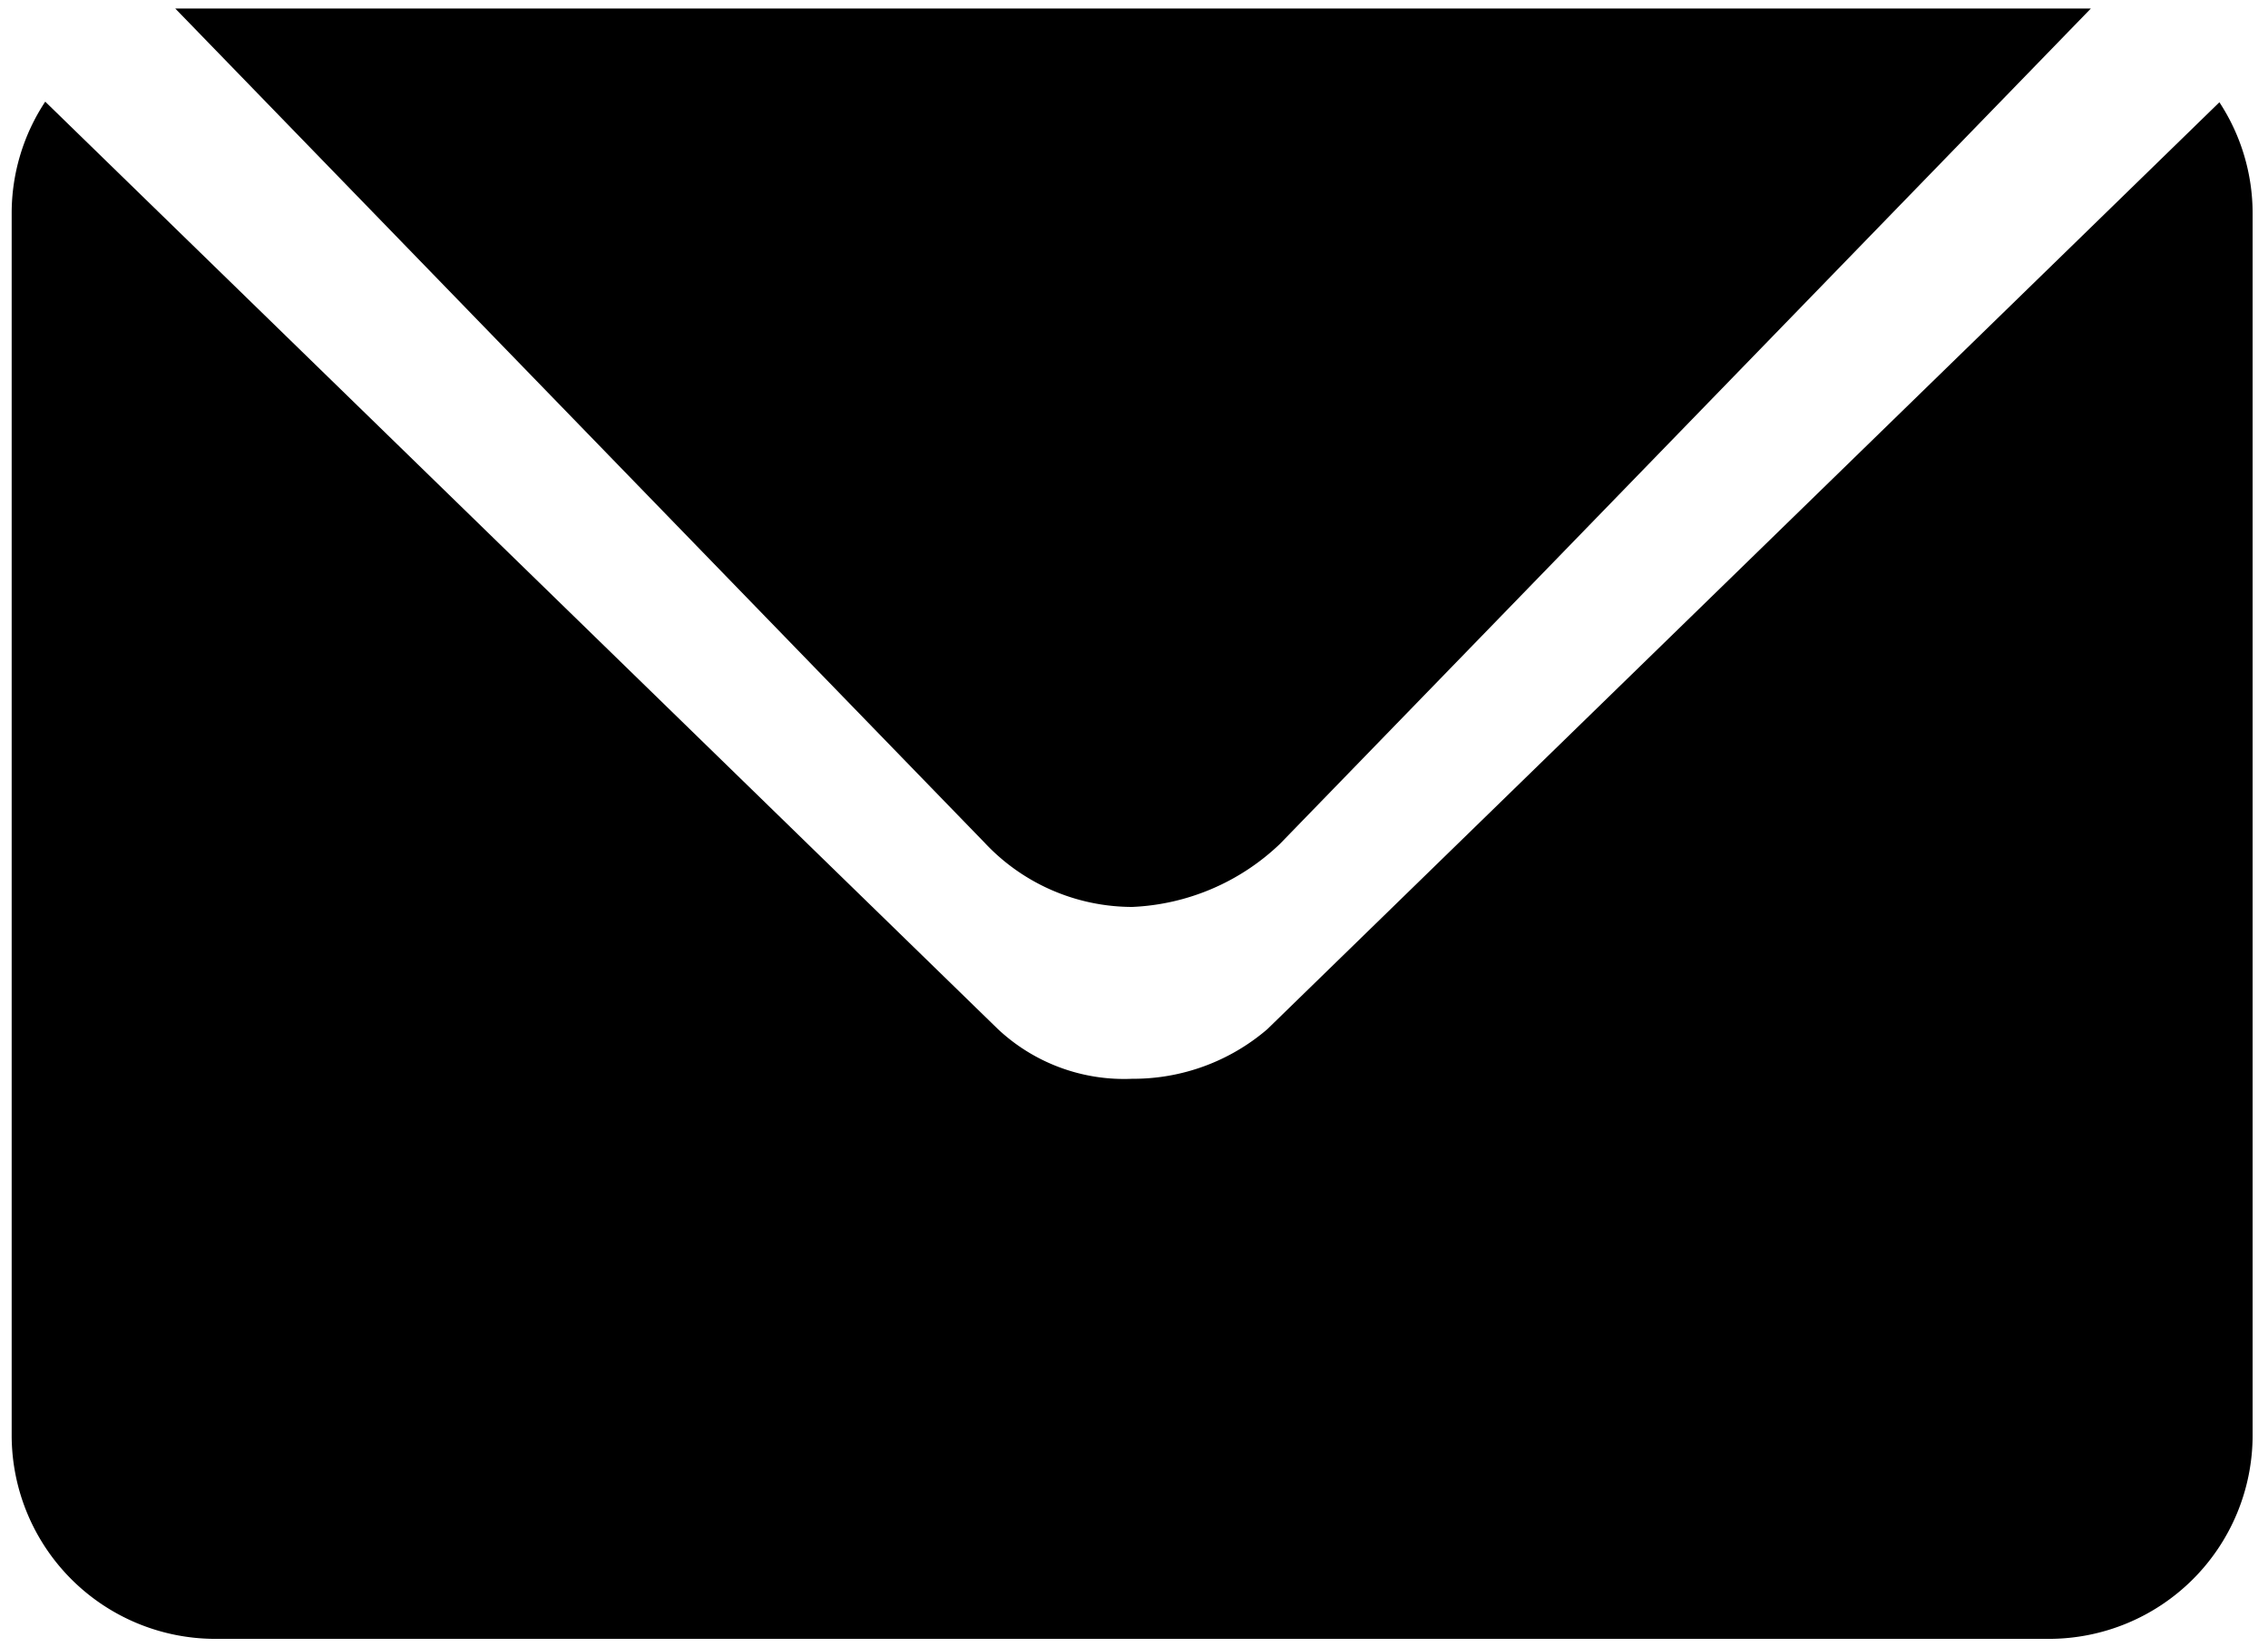
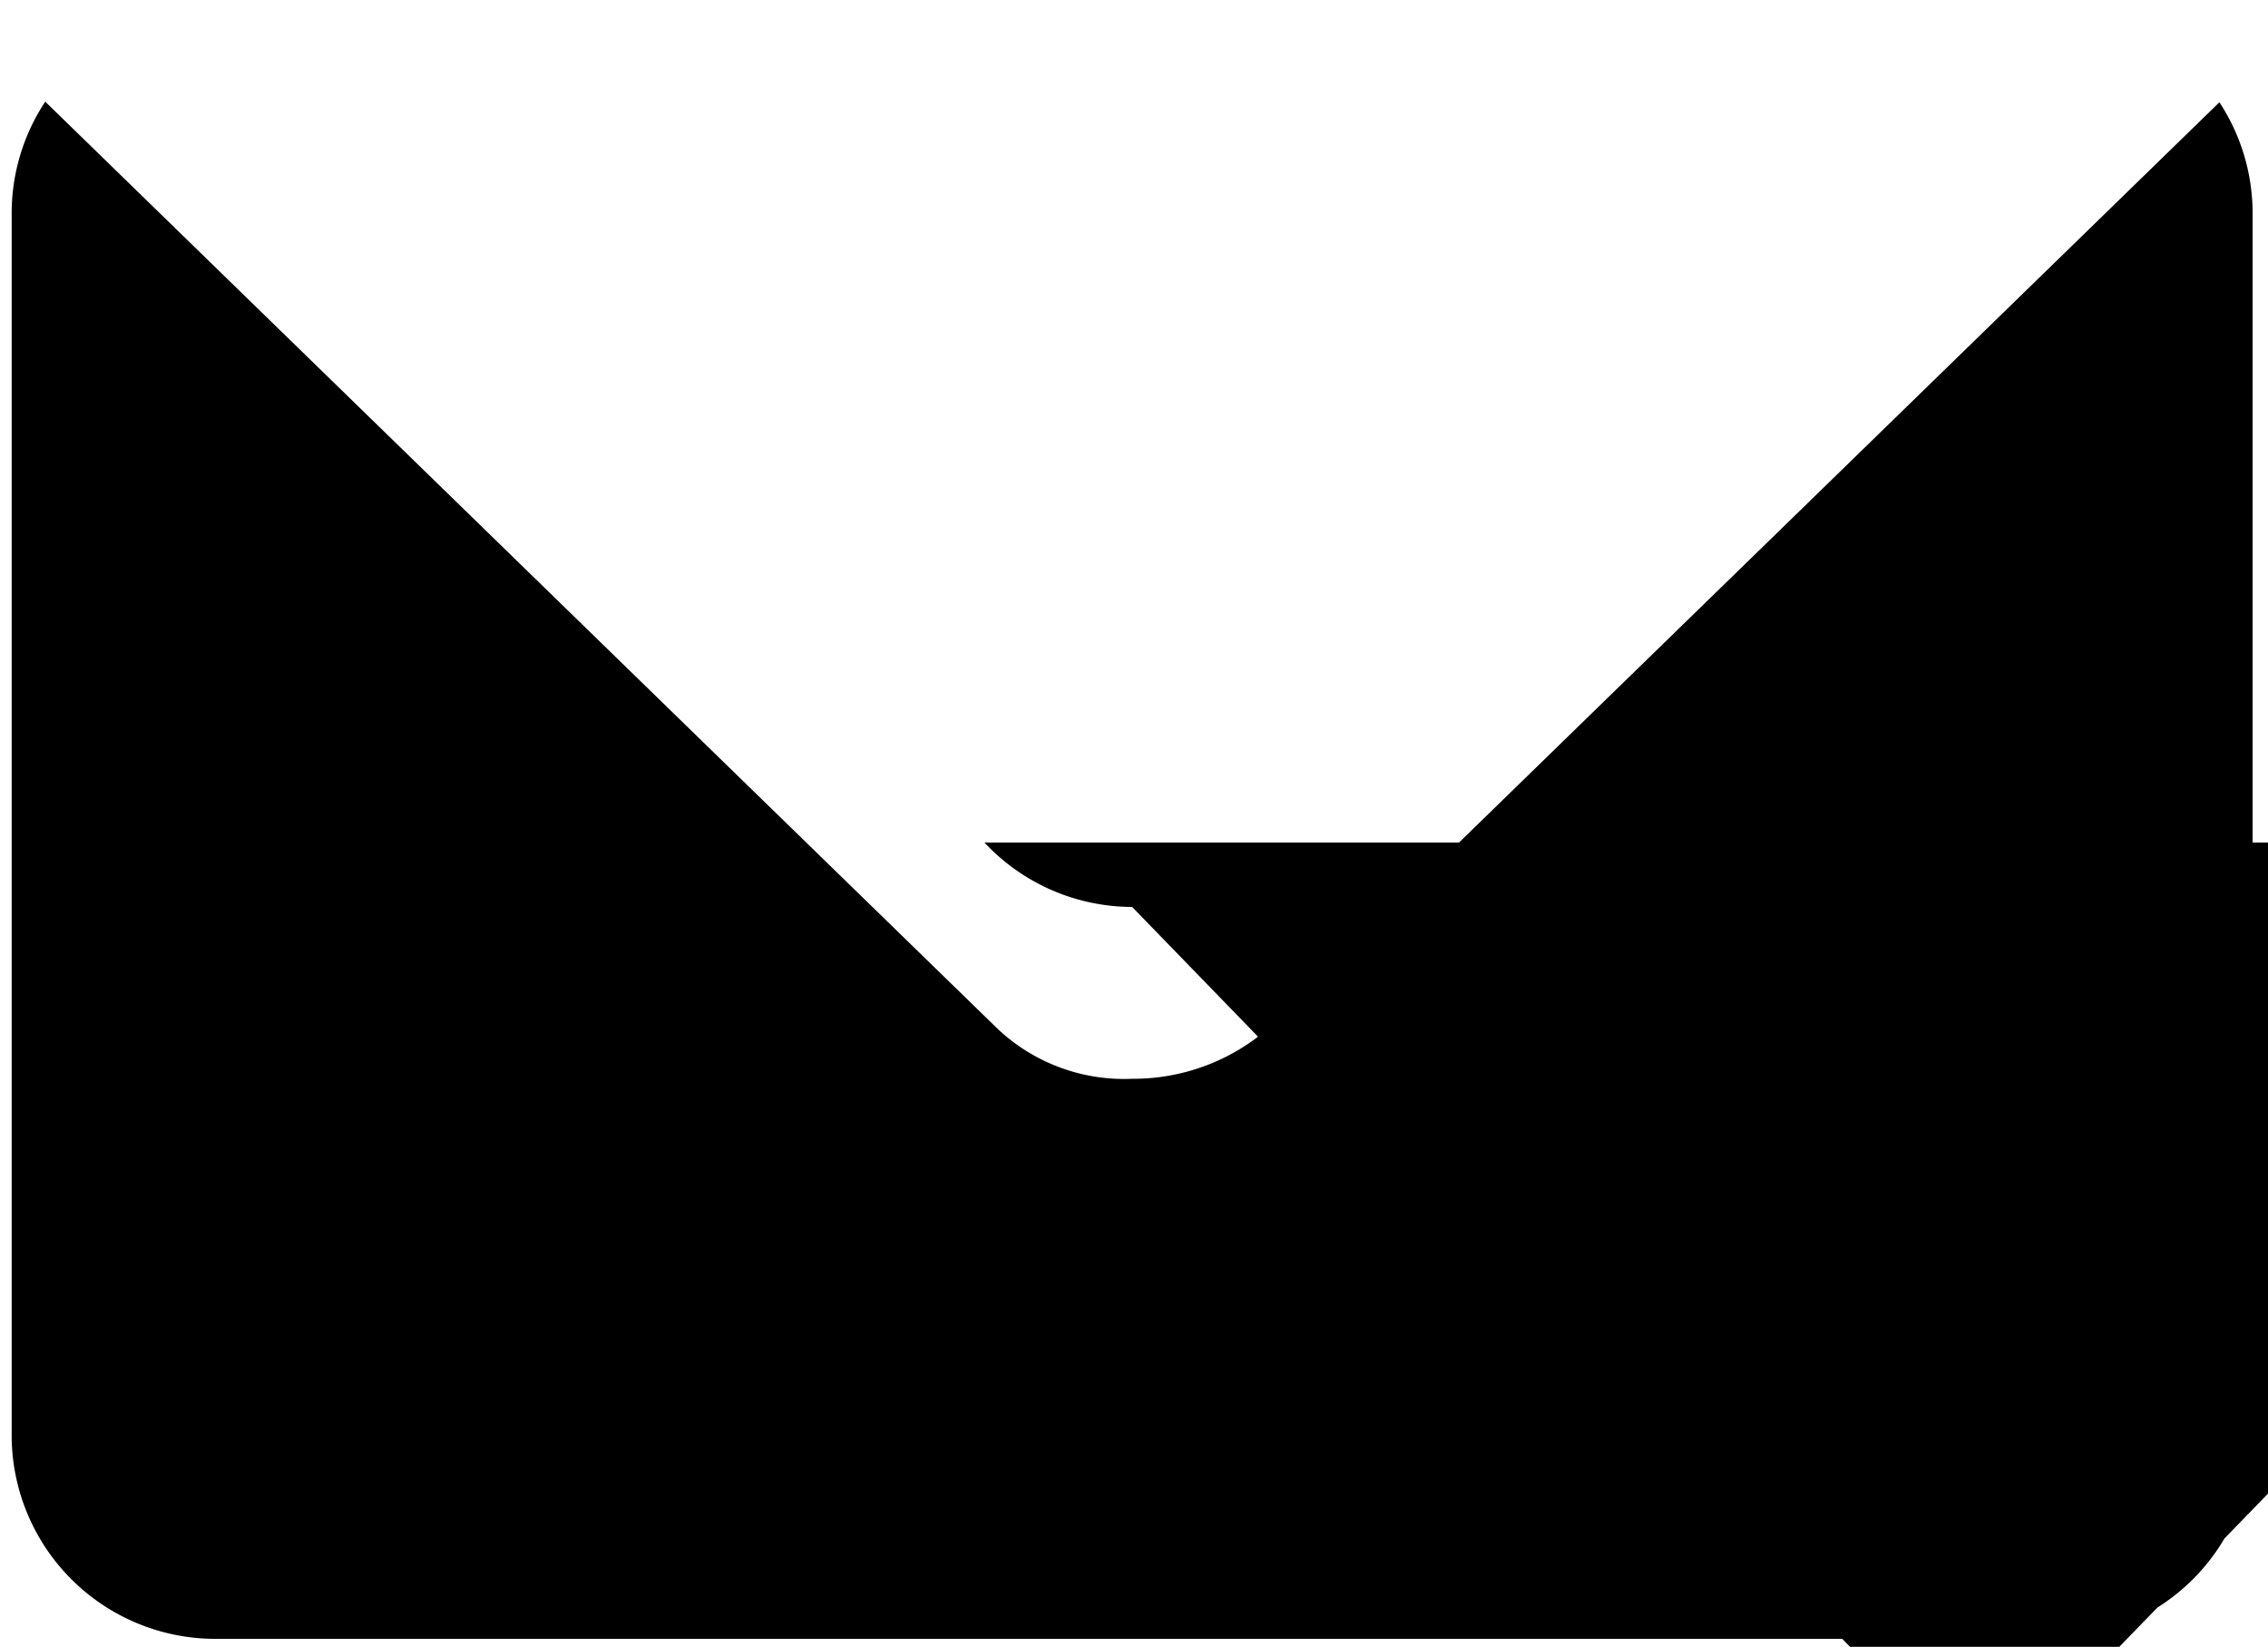
<svg xmlns="http://www.w3.org/2000/svg" width="950" height="690" class="icon">
  <defs>
    <style type="text/css" />
  </defs>
  <g>
    <title>background</title>
-     <rect fill="none" id="canvas_background" height="692" width="952" y="-1" x="-1" />
  </g>
  <g>
    <title>Layer 1</title>
-     <path id="svg_1" d="m858.222,686.667l-768,0a85.333,85.333 0 0 1 -85.333,-85.333l0,-512a84.8,84.8 0 0 1 14.059,-46.741l398.933,388.48a77.227,77.227 0 0 0 56.341,20.928a86.123,86.123 0 0 0 56.597,-20.757l398.827,-388.395a84.821,84.821 0 0 1 13.909,46.485l0,512a85.333,85.333 0 0 1 -85.333,85.333zm-384,-306.667a84.821,84.821 0 0 1 -61.867,-26.987l-338.944,-349.44l802.389,0l-339.712,350.059a95.445,95.445 0 0 1 -61.867,26.368z" />
+     <path id="svg_1" d="m858.222,686.667l-768,0a85.333,85.333 0 0 1 -85.333,-85.333l0,-512a84.8,84.8 0 0 1 14.059,-46.741l398.933,388.48a77.227,77.227 0 0 0 56.341,20.928a86.123,86.123 0 0 0 56.597,-20.757l398.827,-388.395a84.821,84.821 0 0 1 13.909,46.485l0,512a85.333,85.333 0 0 1 -85.333,85.333zm-384,-306.667a84.821,84.821 0 0 1 -61.867,-26.987l802.389,0l-339.712,350.059a95.445,95.445 0 0 1 -61.867,26.368z" />
  </g>
</svg>